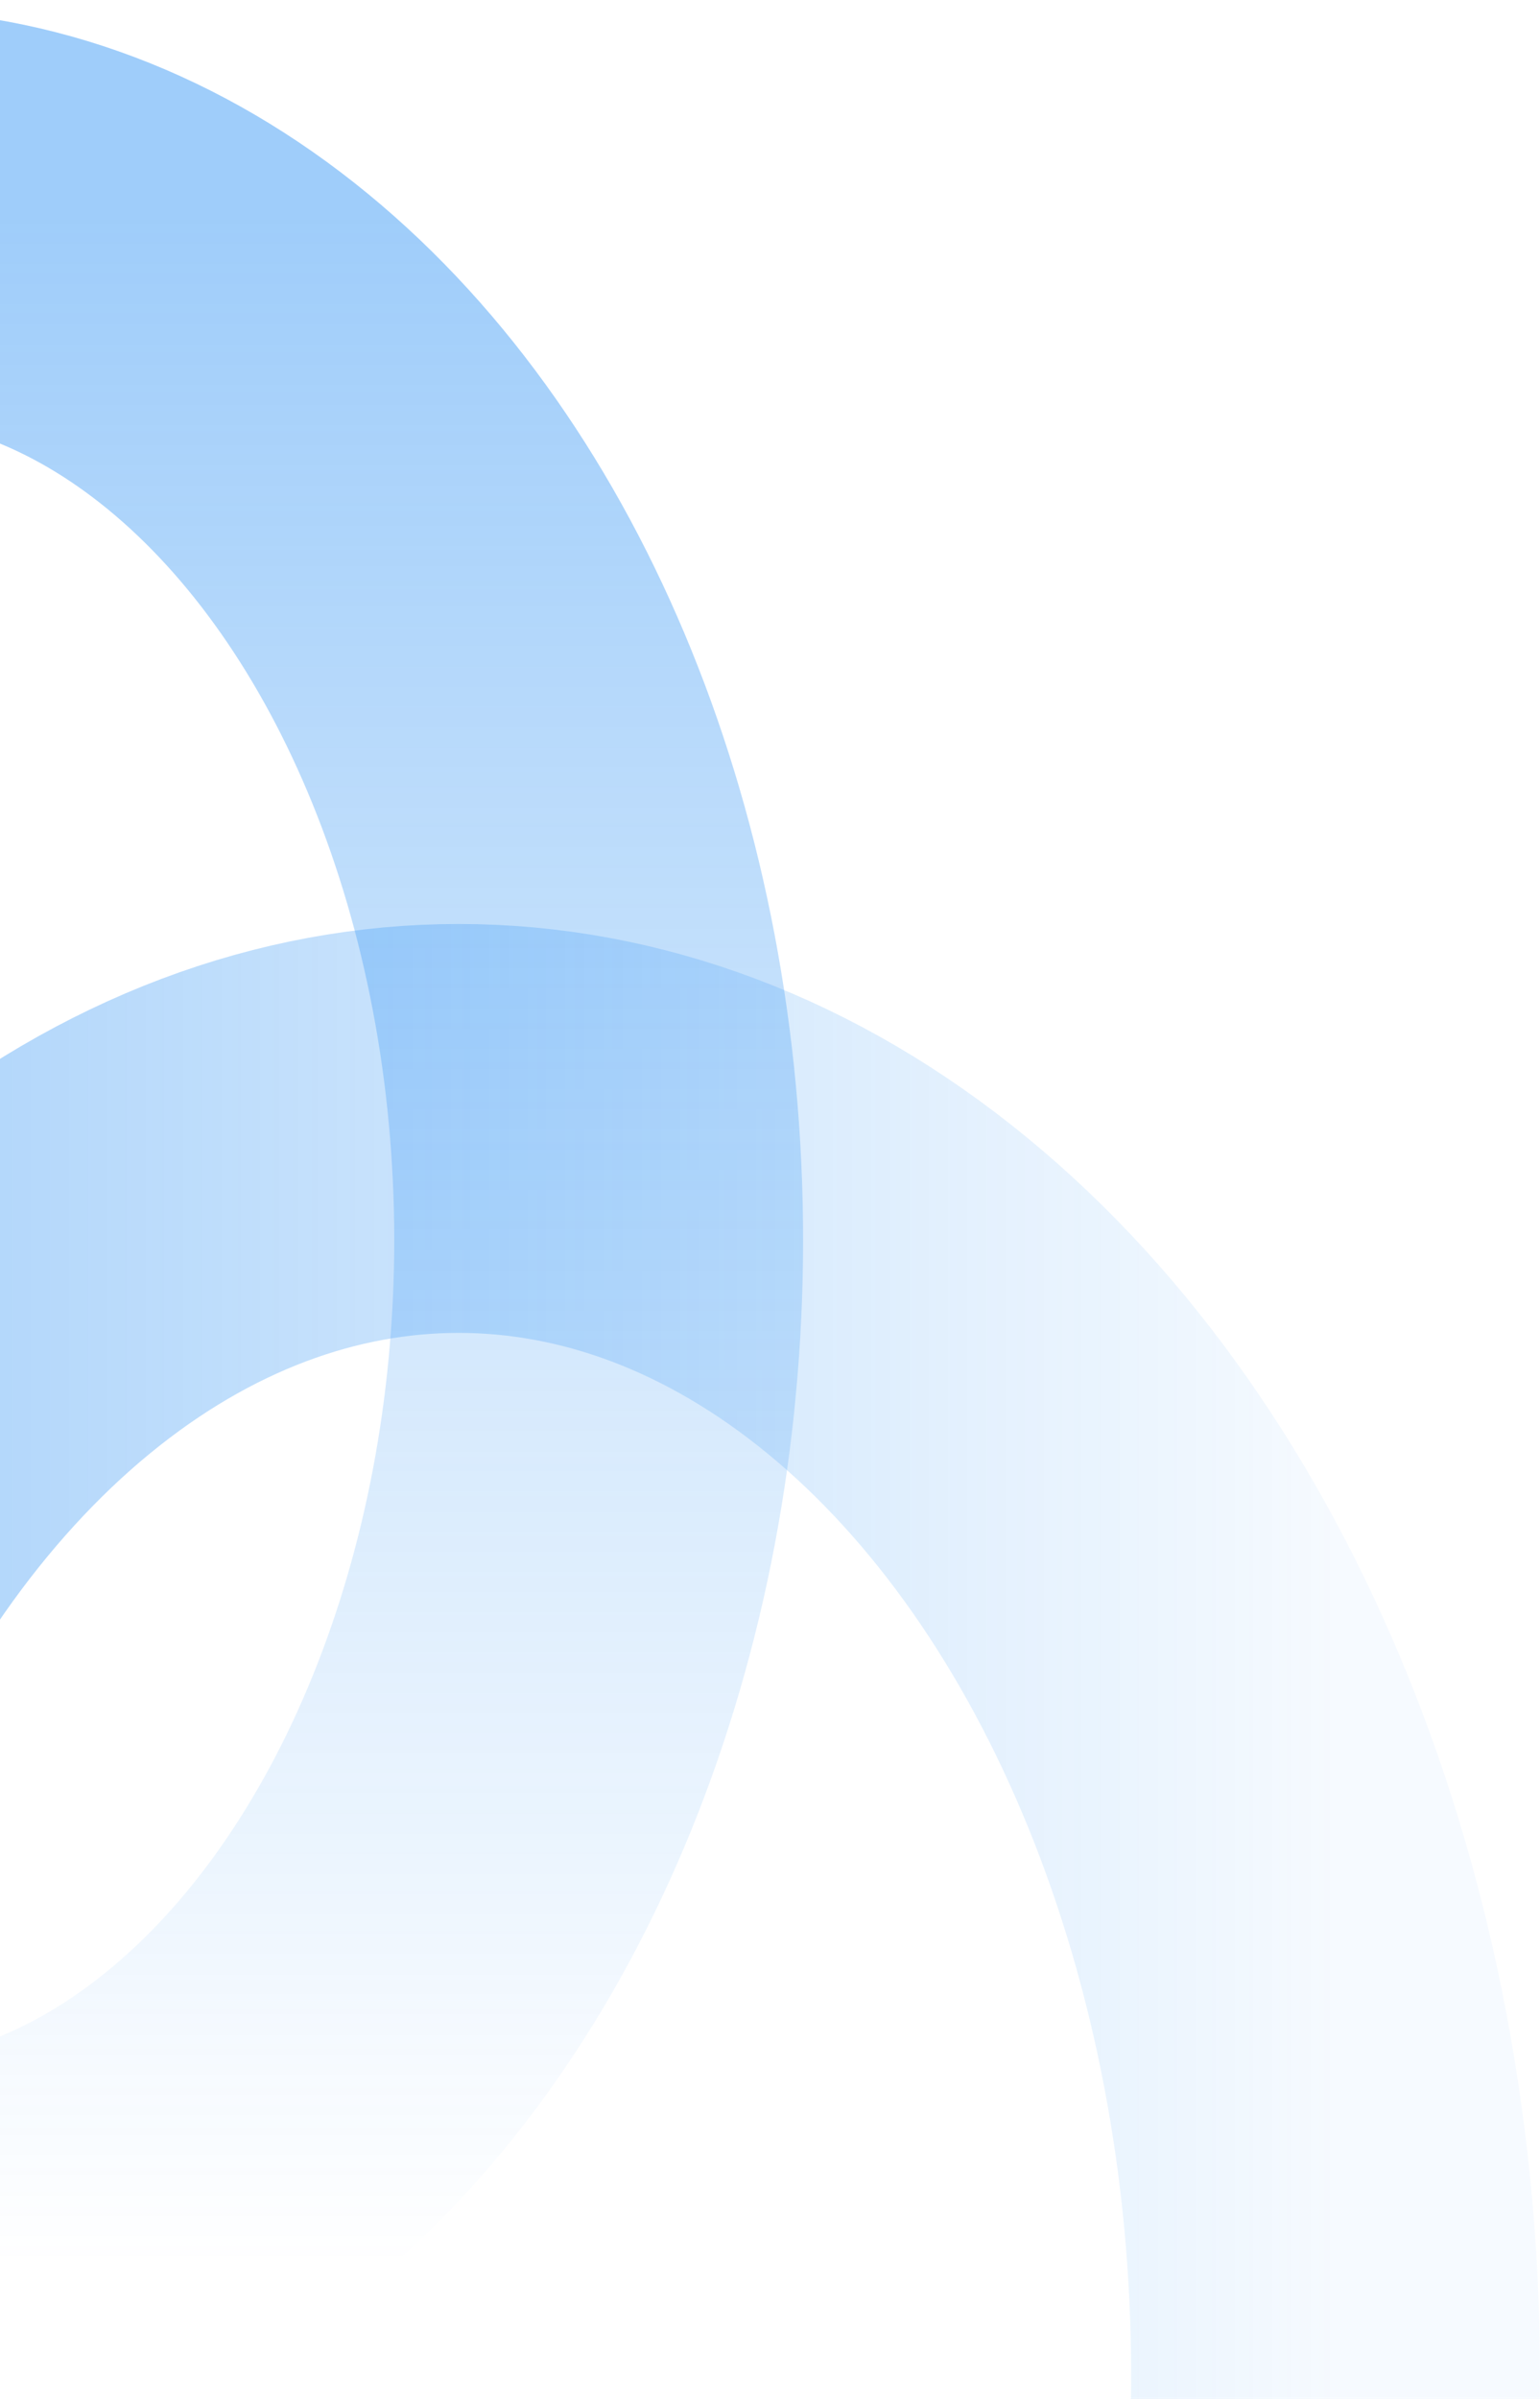
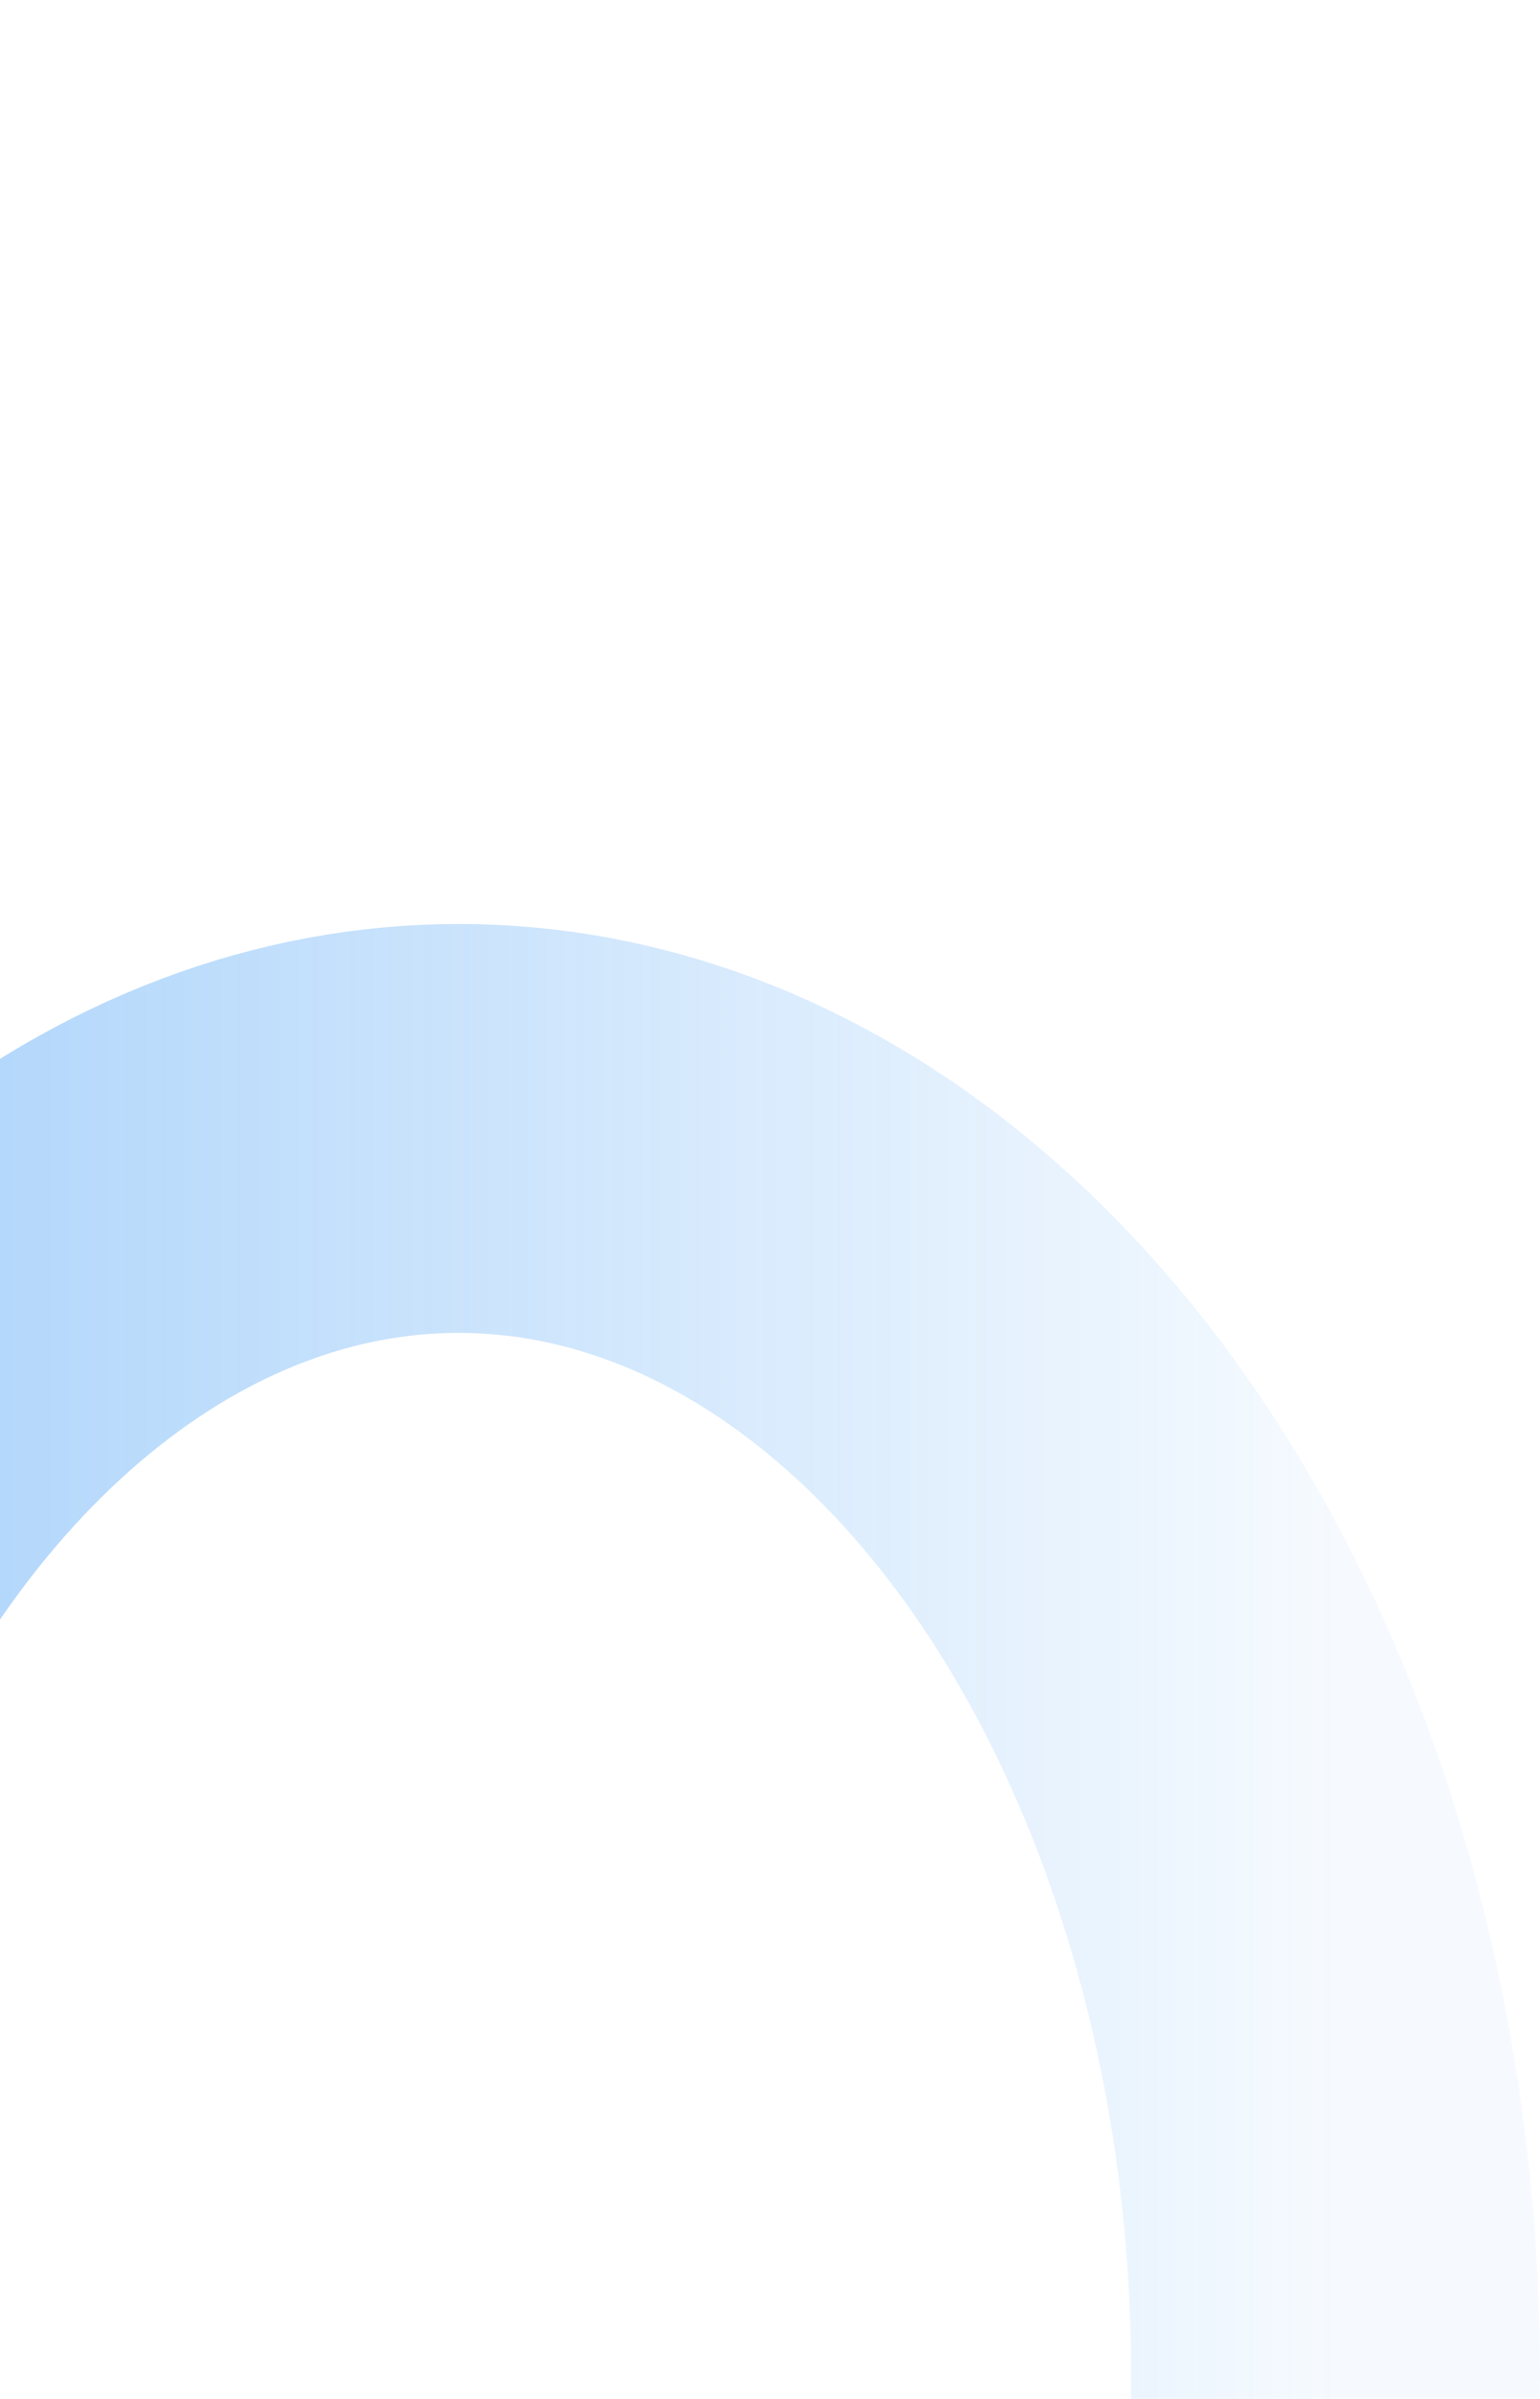
<svg xmlns="http://www.w3.org/2000/svg" width="113" height="176" viewBox="0 0 113 176" fill="none">
  <ellipse cx="33.657" cy="174.244" rx="64.343" ry="91.453" transform="rotate(-180 33.657 174.244)" stroke="url(#paint0_linear_7156_8374)" stroke-width="30" />
-   <ellipse cx="-9.036" cy="90.977" rx="52.964" ry="75.279" transform="rotate(-180 -9.036 90.977)" stroke="url(#paint1_linear_7156_8374)" stroke-width="30" />
  <defs>
    <linearGradient id="paint0_linear_7156_8374" x1="-30.686" y1="174.244" x2="98" y2="174.244" gradientUnits="userSpaceOnUse">
      <stop stop-color="#1082F2" stop-opacity="0.04" />
      <stop offset="1" stop-color="#1082F2" stop-opacity="0.4" />
    </linearGradient>
    <linearGradient id="paint1_linear_7156_8374" x1="-9.036" y1="15.698" x2="-9.036" y2="166.256" gradientUnits="userSpaceOnUse">
      <stop stop-color="#1082F2" stop-opacity="0" />
      <stop offset="1" stop-color="#1082F2" stop-opacity="0.4" />
    </linearGradient>
  </defs>
</svg>